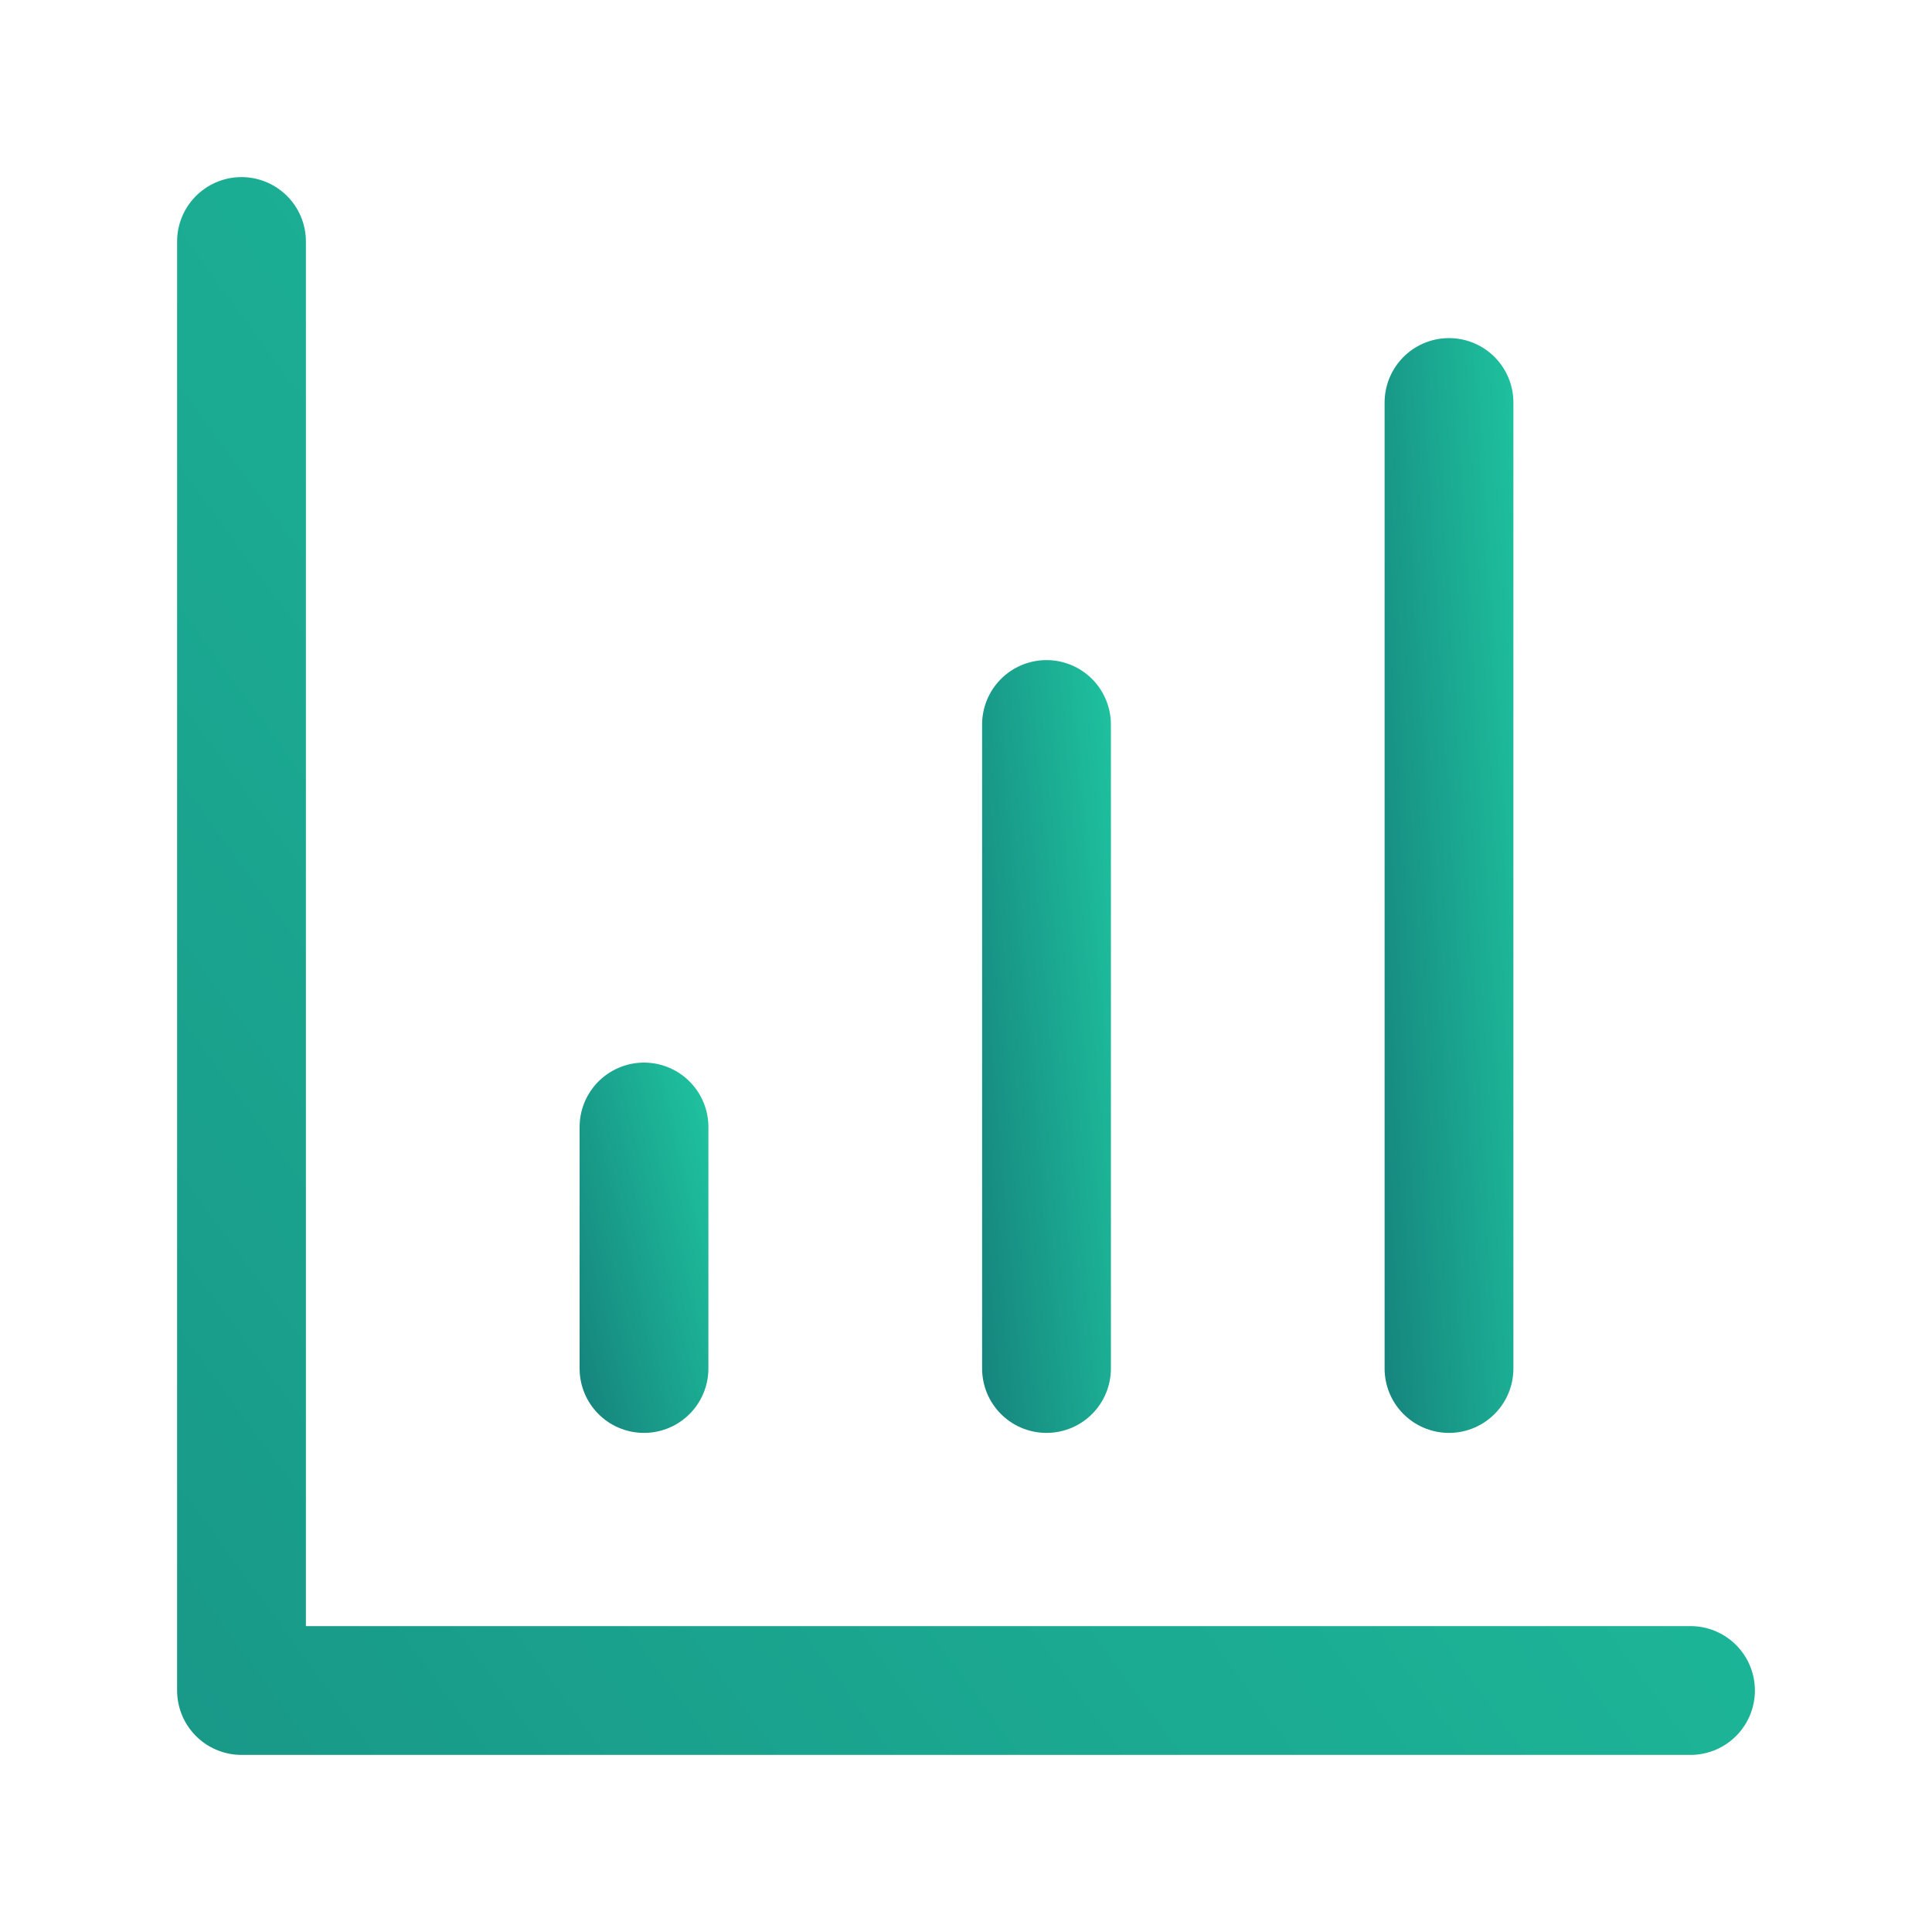
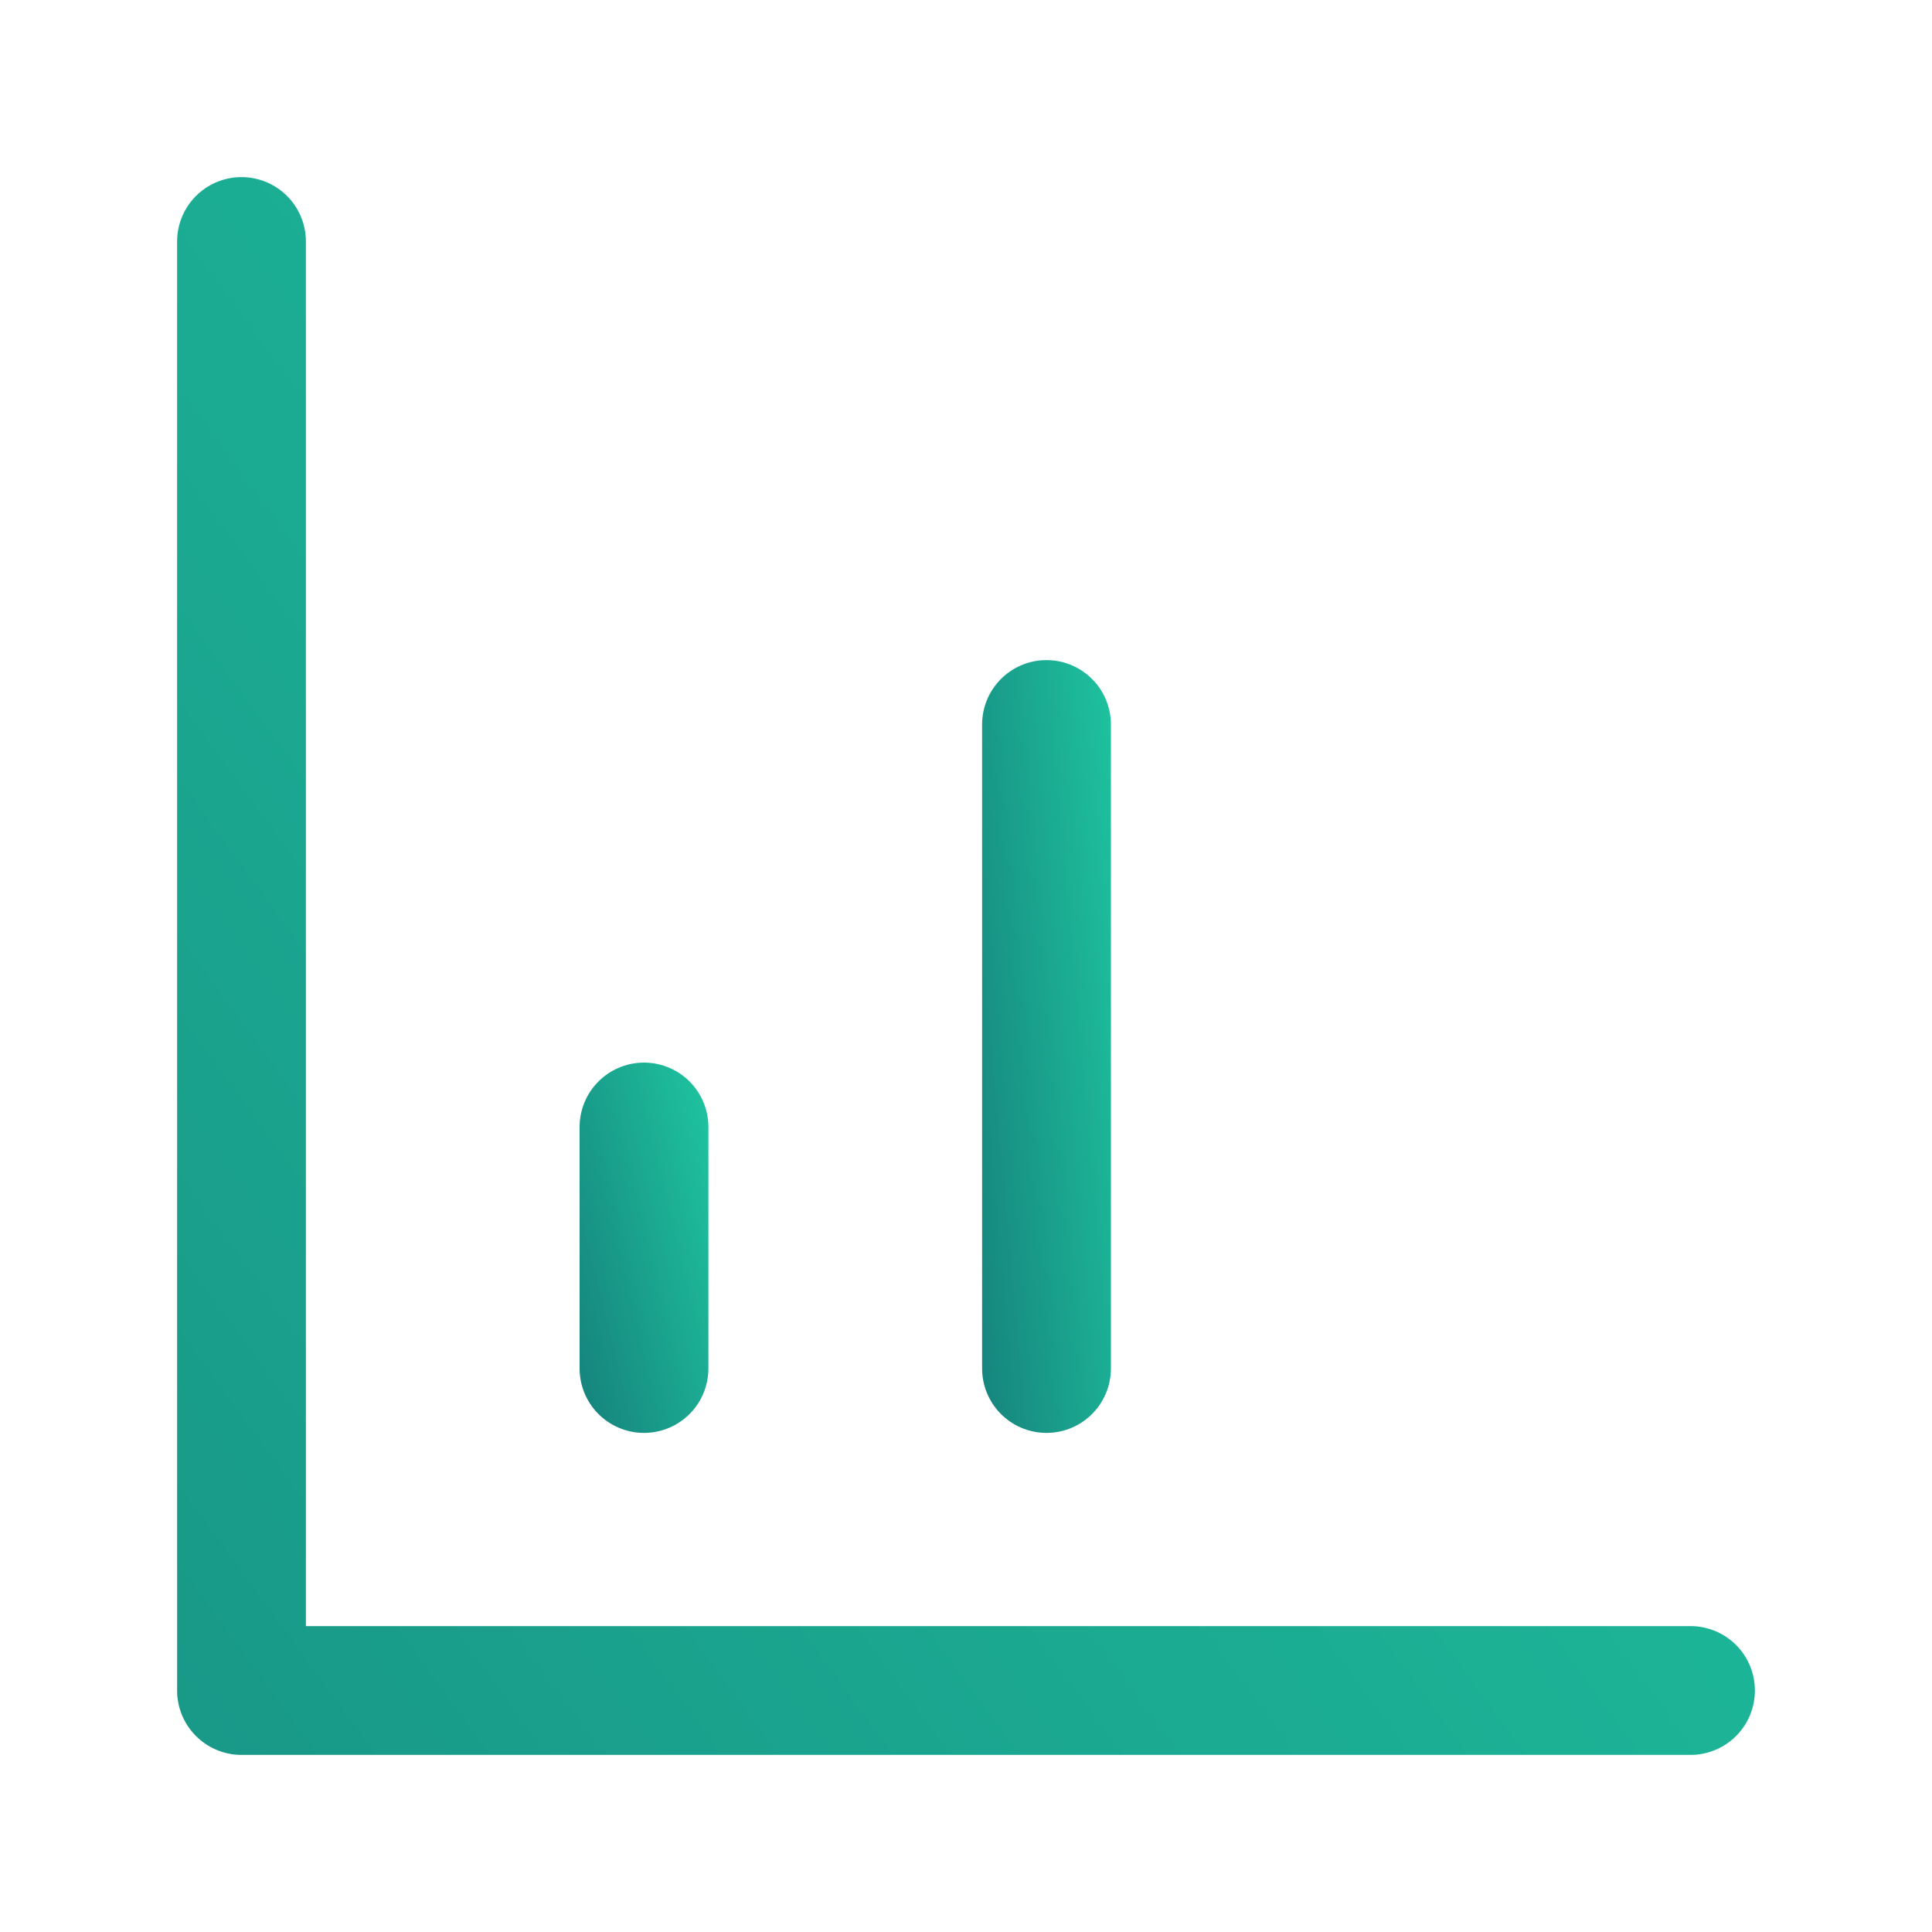
<svg xmlns="http://www.w3.org/2000/svg" width="24" height="24" viewBox="0 0 24 24" fill="none">
  <path d="M3 3V21H21" stroke="url(#paint0_linear_143_477)" stroke-width="1.6" stroke-linecap="round" stroke-linejoin="round" />
  <path d="M13 17V9" stroke="url(#paint1_linear_143_477)" stroke-width="1.6" stroke-linecap="round" stroke-linejoin="round" />
-   <path d="M18 17V5" stroke="url(#paint2_linear_143_477)" stroke-width="1.6" stroke-linecap="round" stroke-linejoin="round" />
  <path d="M8 17V14" stroke="url(#paint3_linear_143_477)" stroke-width="1.6" stroke-linecap="round" stroke-linejoin="round" />
  <defs>
    <linearGradient id="paint0_linear_143_477" x1="2.039" y1="-19.339" x2="-34.221" y2="7.22" gradientUnits="userSpaceOnUse">
      <stop stop-color="#20CD87" />
      <stop offset="0" stop-color="#1EC29F" />
      <stop offset="1" stop-color="#147474" />
    </linearGradient>
    <linearGradient id="paint1_linear_143_477" x1="12.947" y1="-0.928" x2="9.877" y2="-0.647" gradientUnits="userSpaceOnUse">
      <stop stop-color="#20CD87" />
      <stop offset="0" stop-color="#1EC29F" />
      <stop offset="1" stop-color="#147474" />
    </linearGradient>
    <linearGradient id="paint2_linear_143_477" x1="17.947" y1="-9.893" x2="14.863" y2="-9.704" gradientUnits="userSpaceOnUse">
      <stop stop-color="#20CD87" />
      <stop offset="0" stop-color="#1EC29F" />
      <stop offset="1" stop-color="#147474" />
    </linearGradient>
    <linearGradient id="paint3_linear_143_477" x1="7.947" y1="10.277" x2="5.026" y2="10.99" gradientUnits="userSpaceOnUse">
      <stop stop-color="#20CD87" />
      <stop offset="0" stop-color="#1EC29F" />
      <stop offset="1" stop-color="#147474" />
    </linearGradient>
  </defs>
</svg>